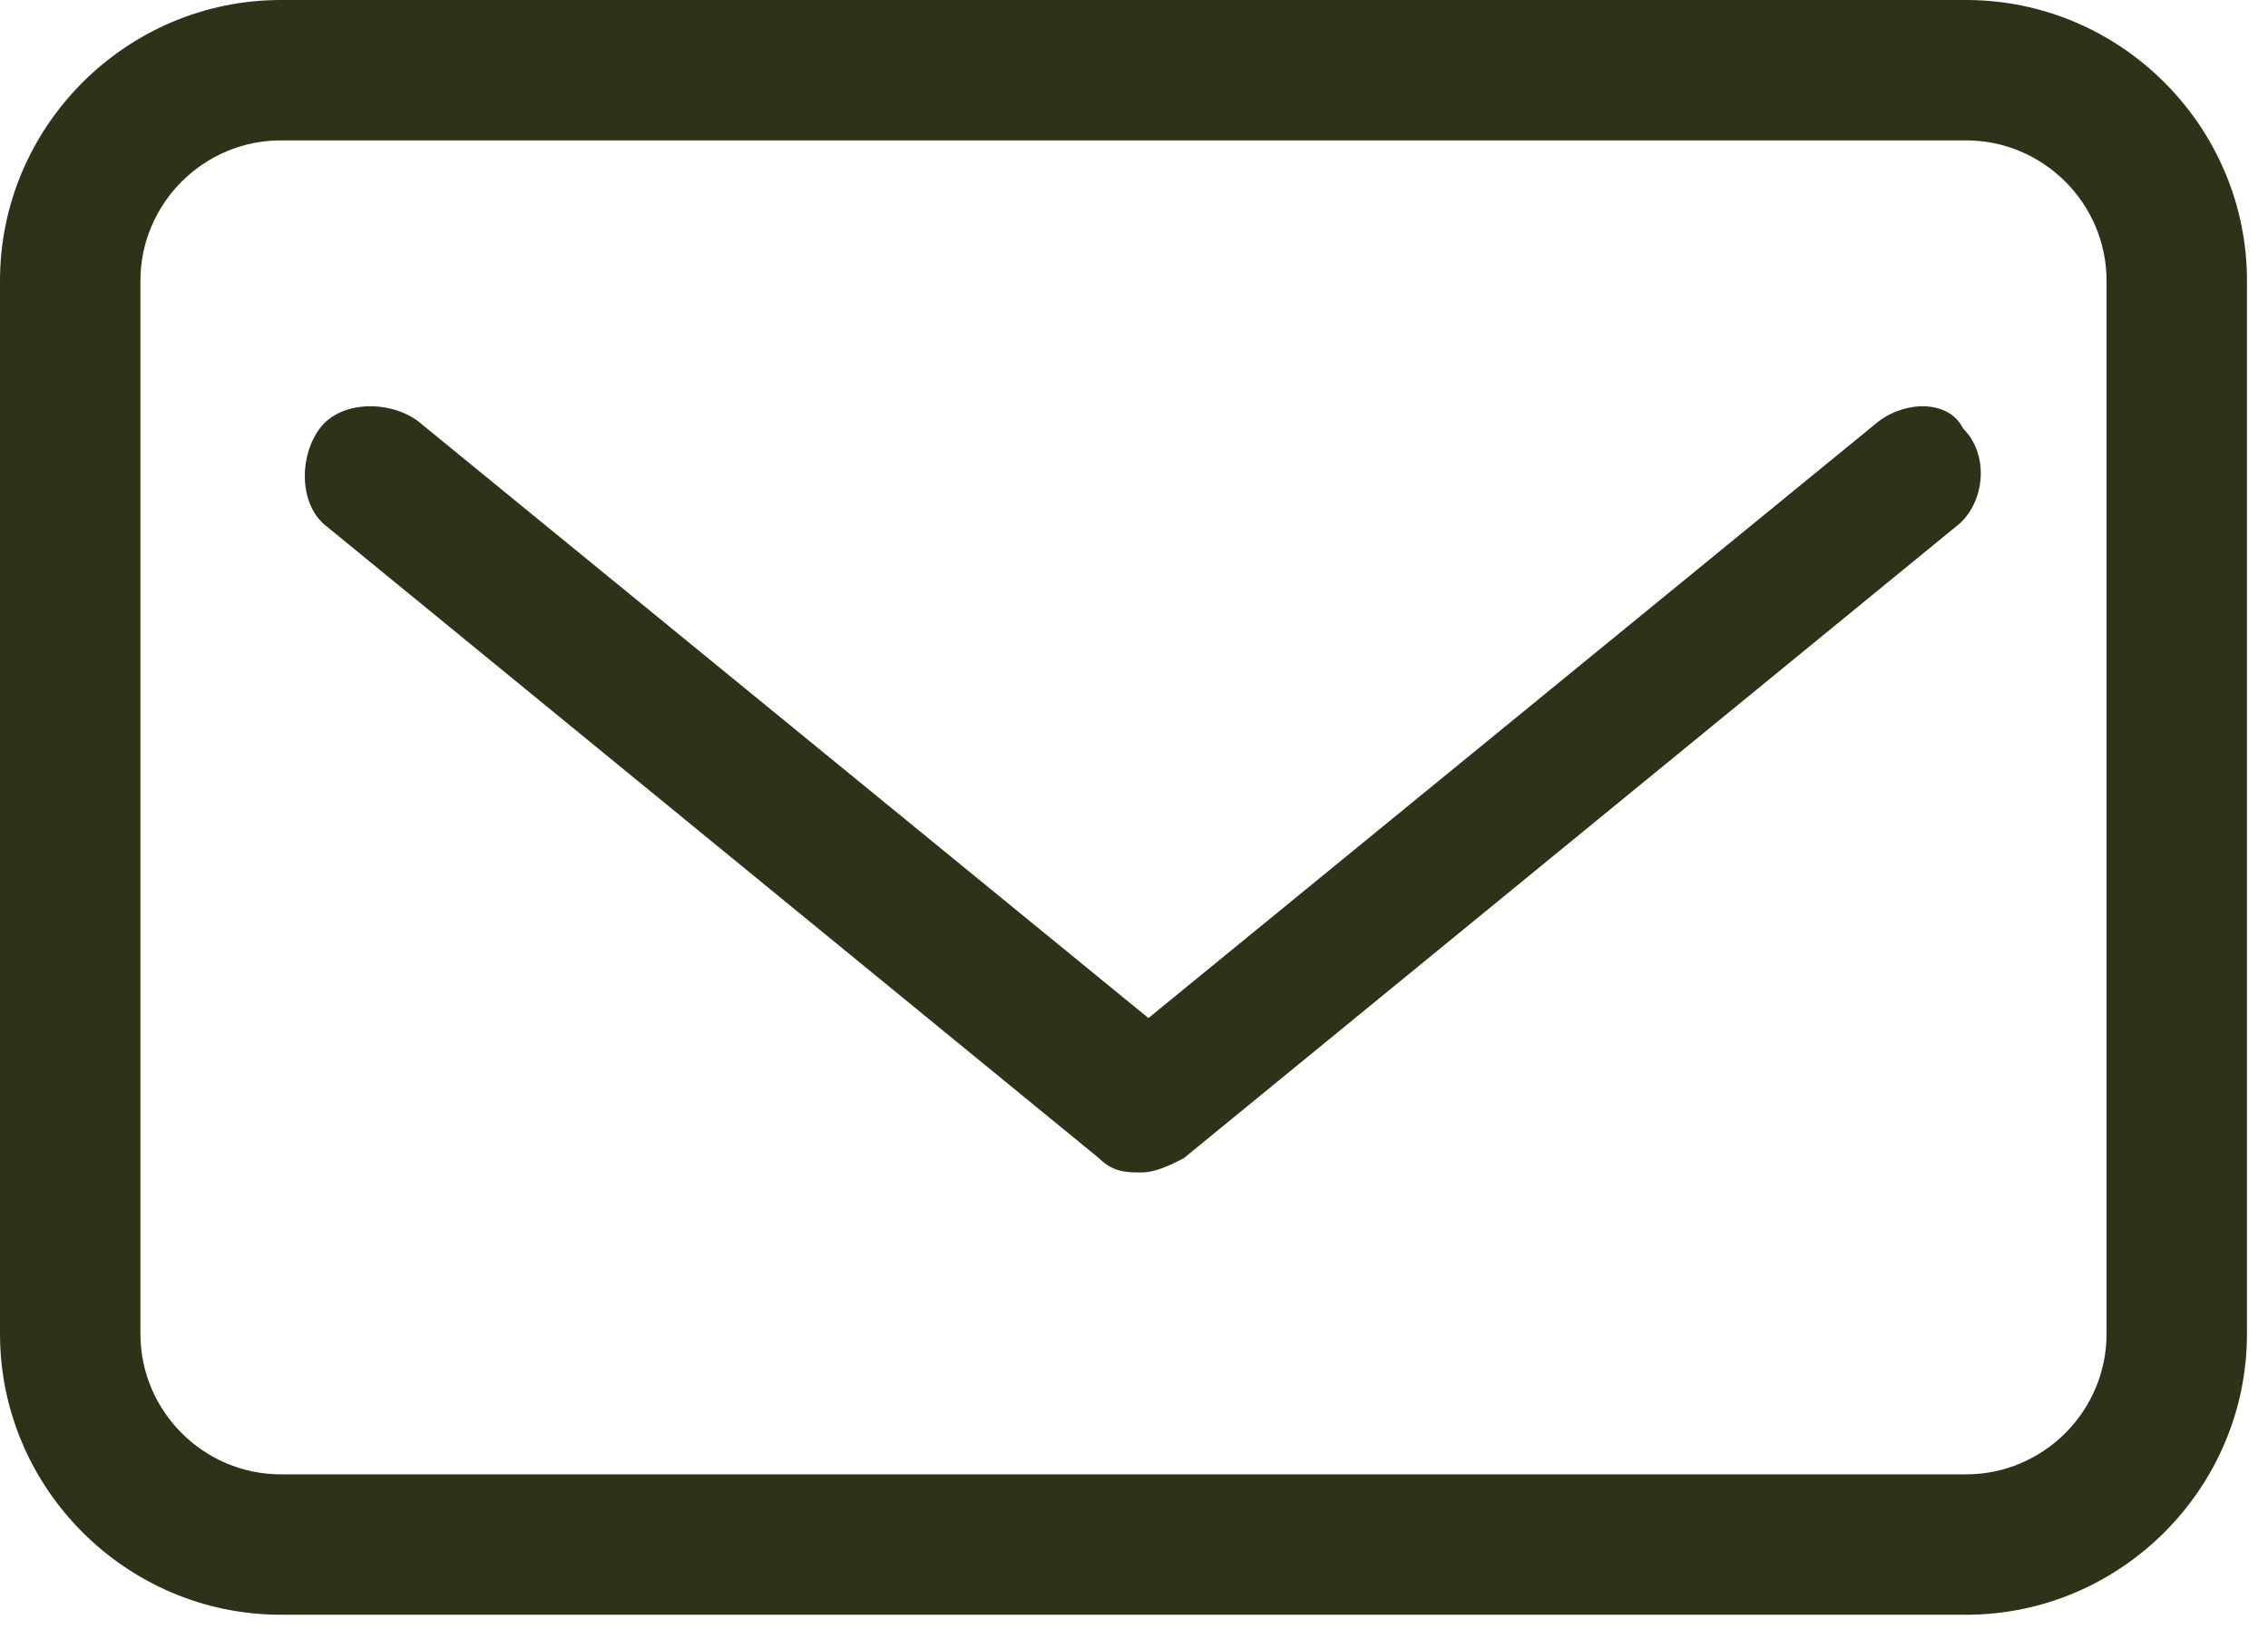
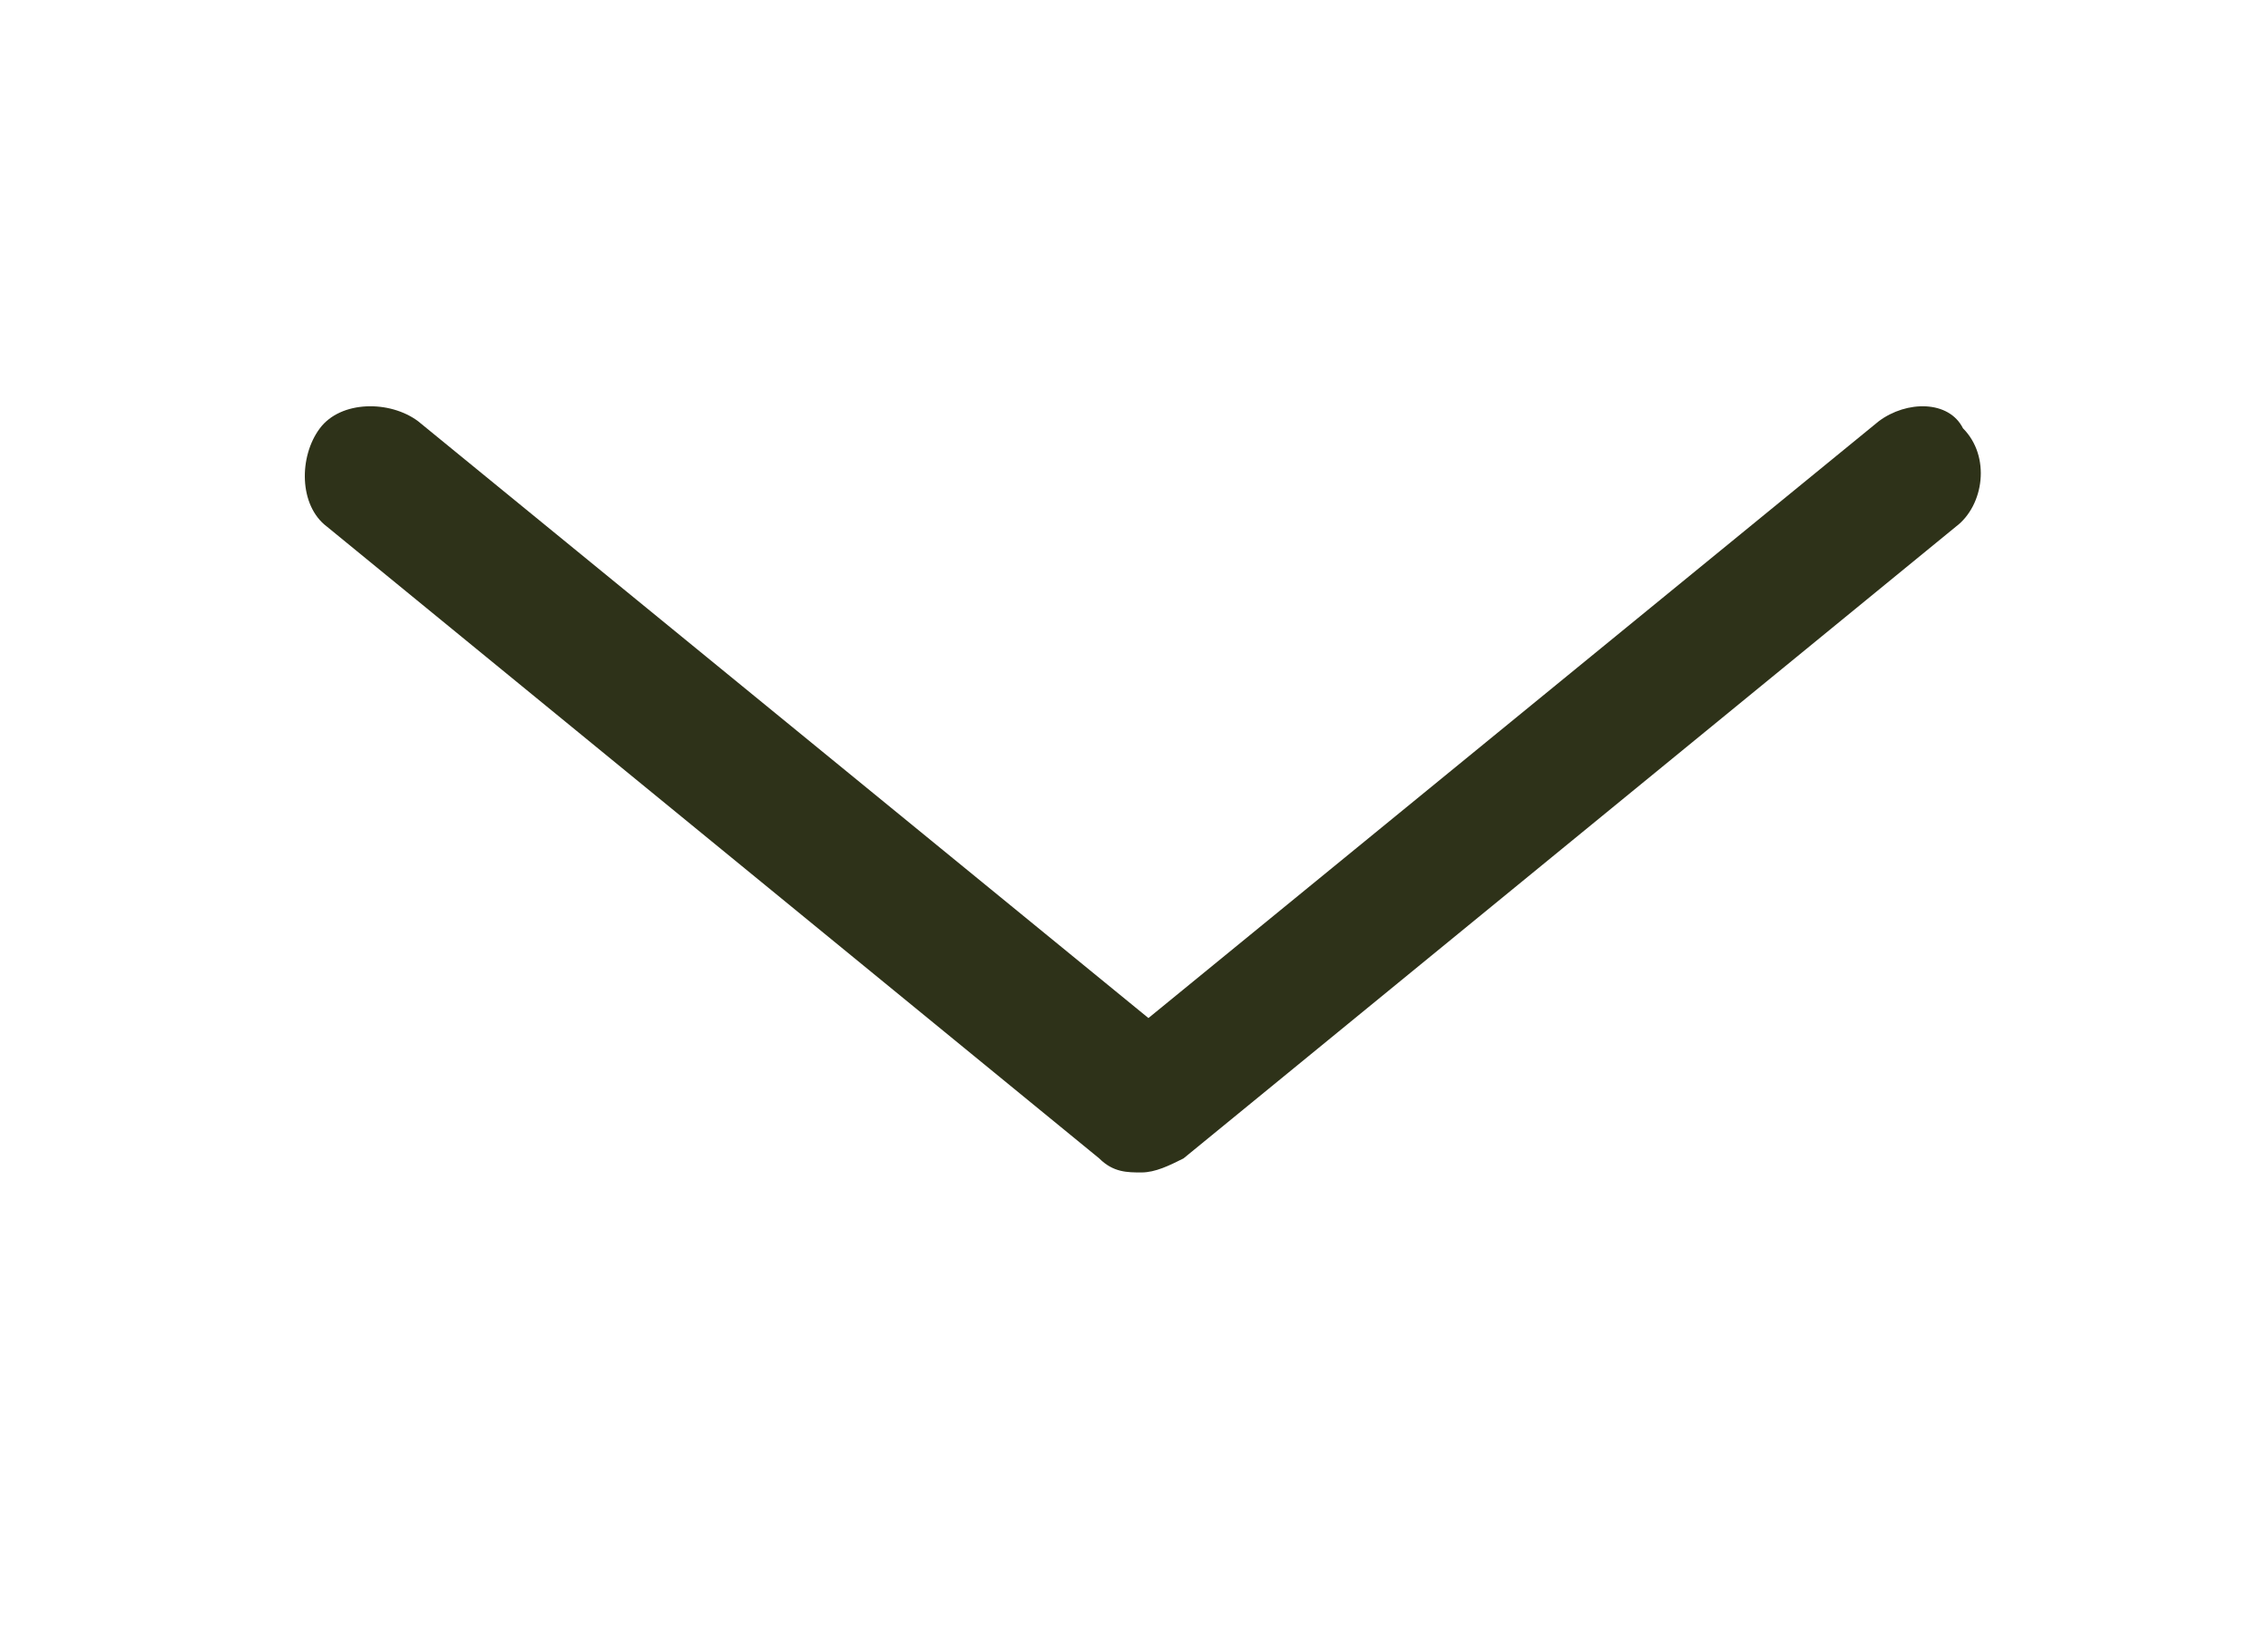
<svg xmlns="http://www.w3.org/2000/svg" width="22" height="16" viewBox="0 0 22 16" fill="none">
-   <path d="M19.072 0H2.724C1.226 0 0 1.226 0 2.724V12.941C0 14.44 1.226 15.666 2.724 15.666H19.072C20.57 15.666 21.796 14.44 21.796 12.941V2.724C21.796 1.226 20.57 0 19.072 0ZM20.434 12.941C20.434 13.691 19.821 14.304 19.072 14.304H2.724C1.975 14.304 1.362 13.691 1.362 12.941V2.724C1.362 1.975 1.975 1.362 2.724 1.362H19.072C19.821 1.362 20.434 1.975 20.434 2.724V12.941Z" fill="#2E3219" />
  <path d="M18.224 4.087L11.14 9.877L4.056 4.087C3.784 3.883 3.307 3.883 3.103 4.155C2.898 4.428 2.898 4.904 3.171 5.109L10.663 11.239C10.799 11.375 10.936 11.375 11.072 11.375C11.208 11.375 11.344 11.307 11.48 11.239L18.973 5.109C19.245 4.904 19.313 4.428 19.041 4.155C18.905 3.883 18.496 3.883 18.224 4.087Z" fill="#2E3219" />
</svg>